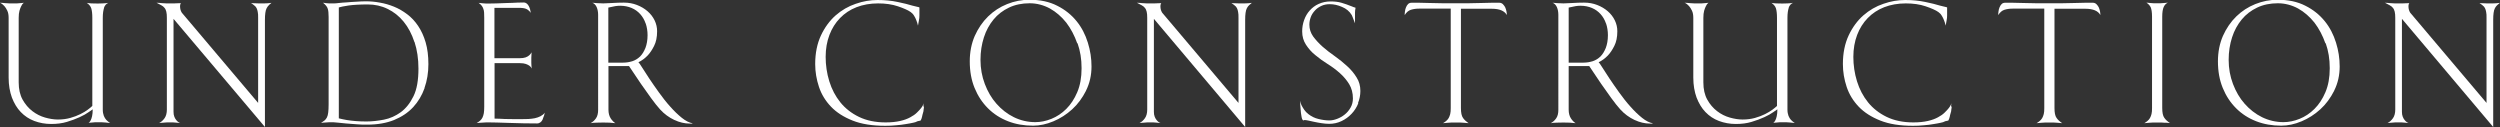
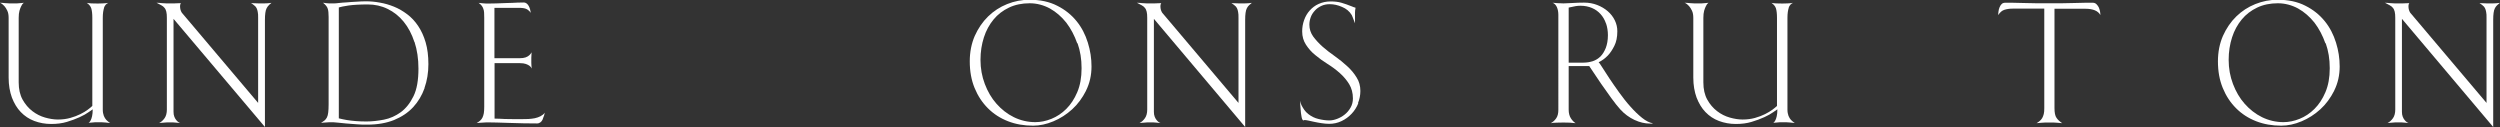
<svg xmlns="http://www.w3.org/2000/svg" id="_レイヤー_2" data-name="レイヤー 2" viewBox="0 0 191.18 9.71">
  <rect x="0" y="0" width="191.18" height="9.71" fill="#333333" stroke="none" />
  <defs>
    <style>
      .cls-1 {
        fill: #fff;
      }
    </style>
  </defs>
  <g id="_レイヤー_1-2" data-name="レイヤー 1">
    <g>
      <path class="cls-1" d="M7.96.59c-.06.19-.1.44-.1.77v7.02c0,.19.03.35.08.48s.12.23.19.31c.09.09.18.17.29.23-.12,0-.23-.02-.34-.03-.1,0-.2-.02-.3-.02-.1,0-.2,0-.3,0-.06,0-.13,0-.21,0-.08,0-.16.01-.23.02-.1,0-.19.02-.27.03.06-.03.11-.1.16-.19.04-.08.08-.18.11-.32.03-.13.05-.31.05-.53-.04.03-.15.1-.32.22-.17.12-.39.25-.68.38-.28.13-.61.25-.97.36s-.77.16-1.2.16c-.47,0-.9-.08-1.3-.23s-.74-.38-1.03-.68c-.29-.3-.51-.67-.68-1.11-.16-.44-.25-.95-.25-1.52V1.37c0-.22-.03-.4-.1-.55s-.15-.27-.23-.36c-.09-.1-.2-.19-.33-.25.14,0,.27.02.4.03.11,0,.23.01.34.02.12,0,.21,0,.29,0s.17,0,.26,0c.09,0,.18-.01.26-.02.1,0,.19-.02.27-.03-.08.06-.14.14-.19.25-.05.1-.1.21-.14.36-.04.14-.06.33-.06.55v4.93c0,.52.1.96.3,1.32.2.36.45.65.75.88.3.23.62.39.97.49.35.1.68.15.98.15.34,0,.65-.04.94-.12.29-.08.55-.18.77-.29.23-.11.42-.23.57-.34s.27-.21.35-.29V1.37c0-.33-.03-.57-.08-.73s-.17-.3-.34-.42c.08.02.2.03.35.04.16,0,.32.01.48.01.15,0,.28,0,.39-.01.11,0,.25-.02.42-.04-.16.07-.27.2-.33.38Z" />
      <path class="cls-1" d="M20.56.4c-.07.06-.12.14-.17.23-.05.09-.08.21-.1.36-.02.14-.03.32-.03.53v8.19L13.27,1.44v7.11c0,.15.02.27.06.37s.08.18.14.25c.05.07.11.12.16.16.06.04.11.07.15.08l-.29-.03c-.08,0-.17-.02-.26-.02-.09,0-.18,0-.25,0-.06,0-.13,0-.22,0-.09,0-.17.01-.26.02-.1,0-.2.02-.33.03.17-.09.3-.21.42-.38.11-.16.17-.38.17-.65V1.37c0-.19-.01-.35-.04-.47s-.07-.22-.14-.3c-.06-.08-.15-.15-.25-.2-.1-.06-.22-.12-.36-.19.14,0,.27.02.4.03.11,0,.23.01.36.02.13,0,.25,0,.36,0h.23c.08,0,.16,0,.24-.01.1,0,.19,0,.27-.01,0,.02-.02.04-.03.06-.02.05-.03.11-.03.18,0,.09.01.19.04.29.03.1.08.2.17.29l5.76,6.81V1.37c0-.19,0-.34-.03-.46-.02-.12-.05-.21-.09-.29s-.1-.15-.17-.2c-.07-.06-.15-.12-.25-.18.1,0,.2.01.3.01.09,0,.17.01.26.01h.46c.09,0,.17,0,.25-.01l.29-.03c-.08.06-.15.12-.21.18Z" />
      <path class="cls-1" d="M32.47,6.73c-.2.56-.49,1.05-.88,1.47-.39.42-.88.74-1.46.98-.58.23-1.26.35-2.02.35-.3,0-.6,0-.88-.03-.29-.02-.55-.04-.78-.06-.23-.02-.43-.04-.6-.06-.16-.02-.28-.03-.34-.03-.12,0-.24,0-.35,0-.11,0-.22.01-.31.02-.1,0-.2.02-.3.03.1-.07.19-.13.27-.19.07-.06.13-.13.18-.23.05-.09.08-.22.1-.38.02-.16.03-.36.03-.62V1.29c0-.28-.02-.49-.07-.63-.04-.14-.16-.29-.36-.45.06,0,.13.02.22.03.07,0,.15.01.25.02.1,0,.21,0,.33,0,.09,0,.22,0,.41-.03.19-.02.39-.04.62-.05.23-.02.47-.04.73-.05.26-.02.5-.03.73-.03.34,0,.69.03,1.06.1.37.06.73.17,1.08.31.35.14.69.34,1.01.58.32.24.6.54.84.9s.43.77.57,1.25c.14.48.21,1.03.21,1.66,0,.66-.1,1.27-.3,1.83ZM31.69,3.21c-.2-.61-.47-1.12-.82-1.55s-.76-.75-1.23-.98-.98-.34-1.51-.34c-.62,0-1.11.03-1.47.08s-.61.11-.75.15v8.48c.19.05.4.09.62.13.2.03.42.06.68.08.25.02.52.03.81.03.42,0,.87-.05,1.34-.14.47-.09.9-.29,1.29-.57.39-.29.71-.69.97-1.22s.38-1.23.38-2.11c0-.75-.1-1.43-.3-2.04Z" />
      <path class="cls-1" d="M41.59,8.87c-.03.1-.06.19-.1.28-.04.09-.1.16-.17.21s-.15.08-.25.08c-.3,0-.64,0-1.02-.01s-.74-.02-1.1-.03-.67-.02-.96-.03c-.28,0-.47-.01-.57-.01-.05,0-.13,0-.24,0-.11,0-.22.01-.33.02-.13,0-.26.02-.4.03.1-.06.2-.12.27-.19.08-.07.14-.15.18-.24.04-.09.08-.2.1-.33s.03-.29.03-.48V1.37c0-.16,0-.29-.01-.4,0-.11-.03-.21-.06-.3s-.07-.17-.13-.24c-.06-.07-.13-.15-.23-.21l.29.03c.09,0,.18.01.27.02.1,0,.18,0,.26,0,.1,0,.28,0,.54-.01s.53-.02.81-.03c.29,0,.55-.02.79-.03.24,0,.4-.01.48-.01.1,0,.18.03.24.08.06.05.12.12.16.2.04.08.08.17.1.26s.04.18.05.25c-.07-.09-.13-.16-.2-.21-.06-.05-.14-.09-.23-.12-.09-.03-.22-.04-.36-.05-.15,0-.33,0-.56,0h-1.43v3.85h1.94c.17,0,.32-.02.44-.06.12-.04.21-.1.28-.16.08-.07.14-.15.18-.23,0,.08-.01.15-.01.22,0,.06-.01.13-.01.2v.39c0,.07,0,.14.01.21,0,.08.02.15.03.22-.04-.08-.1-.15-.18-.21-.07-.05-.16-.1-.28-.14-.12-.04-.26-.06-.44-.06h-1.95v4.24c.27,0,.53.02.79.03.23,0,.46.01.69.01h.61c.17,0,.33,0,.5-.01s.33-.03.49-.06c.16-.04.3-.08.43-.15.13-.07.24-.15.33-.27-.02.09-.04.18-.07.28Z" />
-       <path class="cls-1" d="M52.9,9.45c-.06,0-.11,0-.16,0-.38,0-.77-.09-1.18-.28-.4-.19-.76-.45-1.08-.8-.2-.22-.43-.51-.7-.88-.27-.37-.53-.74-.78-1.1-.29-.42-.58-.87-.9-1.34h-1.57v3.34c0,.27.06.49.17.66.11.17.23.29.36.37-.17-.02-.31-.03-.44-.04-.13,0-.29-.01-.49-.01-.18,0-.36,0-.53.01-.17,0-.32.02-.44.04.17-.09.31-.22.42-.38.11-.16.16-.38.16-.64V1.13c0-.22-.04-.42-.11-.58-.07-.16-.18-.28-.33-.34.07,0,.19.02.35.03.16.01.33.02.48.02s.38-.01.68-.03.6-.03.9-.03c.36,0,.69.06,1,.18.31.12.58.28.81.48s.41.43.54.7.19.54.19.83c0,.45-.08.83-.23,1.12-.15.3-.31.54-.49.73-.22.23-.46.4-.71.52.04.03.13.15.27.38.15.23.33.51.55.85.22.33.47.69.75,1.08s.56.75.86,1.08c.29.33.59.62.89.86.3.24.58.38.84.42,0,0-.03.01-.09.02ZM49.37,1.79c-.09-.27-.23-.51-.41-.71-.18-.2-.4-.36-.66-.47-.26-.11-.55-.17-.87-.17-.13,0-.26.01-.38.03s-.3.06-.53.11v4.21h1.14c.24,0,.47-.04.7-.11.22-.07.42-.2.59-.36.17-.17.3-.39.41-.66.1-.27.16-.59.16-.97,0-.32-.05-.62-.14-.89Z" />
-       <path class="cls-1" d="M70.66,8.14c0,.08-.02.16-.03.25,0,.09-.02.16-.04.22-.04.12-.06.23-.08.32s-.05.18-.1.28c-.04.02-.09.03-.15.04-.06,0-.11.03-.16.05-.04.03-.14.06-.29.09-.15.03-.33.07-.55.1-.22.04-.46.07-.73.09-.27.03-.55.04-.83.04-.99,0-1.82-.13-2.5-.4-.68-.27-1.23-.62-1.65-1.06-.42-.44-.73-.94-.92-1.51-.19-.57-.29-1.15-.29-1.75,0-.84.15-1.57.44-2.19.29-.62.67-1.13,1.12-1.53.46-.4.97-.7,1.54-.89.57-.2,1.12-.29,1.67-.29s1.06.05,1.53.15.85.19,1.13.28c.16.04.28.07.37.09.09.02.15.03.17.05v.23c0,.07,0,.14,0,.2s0,.12,0,.18c0,.13-.01.26-.04.39-.03.13-.05.26-.07.39-.03-.15-.08-.29-.13-.42-.04-.11-.1-.23-.17-.34-.07-.12-.16-.21-.26-.28-.21-.15-.54-.29-.98-.44s-.95-.22-1.51-.22c-.61,0-1.16.1-1.65.29s-.91.47-1.26.83-.62.79-.81,1.29c-.19.5-.29,1.06-.29,1.68s.09,1.26.28,1.87.47,1.14.84,1.6.85.84,1.43,1.12c.58.28,1.25.42,2.04.42.43,0,.8-.04,1.11-.11.31-.07.57-.17.77-.28.21-.11.38-.23.51-.36s.25-.25.33-.36c.02-.03.04-.06.07-.1.03-.04.05-.09.07-.13.03-.04.04-.1.05-.16l-.03.29Z" />
      <path class="cls-1" d="M83.05,6.94c-.28.55-.63,1.03-1.06,1.42-.43.39-.91.7-1.44.92-.53.22-1.04.33-1.55.33-.69,0-1.33-.11-1.92-.34-.59-.23-1.1-.56-1.53-.99s-.77-.94-1.02-1.55-.37-1.28-.37-2.04c0-.71.13-1.36.38-1.94.26-.58.6-1.08,1.02-1.49.42-.41.91-.73,1.46-.95.55-.22,1.12-.33,1.7-.33.82,0,1.53.15,2.13.46.6.3,1.09.7,1.48,1.18s.67,1.03.86,1.64.28,1.21.28,1.82c0,.68-.14,1.29-.42,1.85ZM82.38,3.32c-.21-.6-.49-1.13-.84-1.59-.36-.45-.77-.81-1.25-1.08-.48-.26-1-.4-1.55-.4-.59,0-1.12.11-1.58.33s-.86.52-1.18.91-.57.84-.74,1.37c-.17.53-.26,1.1-.26,1.72,0,.65.11,1.26.33,1.84s.51,1.08.89,1.51.82.78,1.33,1.03c.51.25,1.06.38,1.64.38.4,0,.81-.08,1.23-.25.42-.17.8-.42,1.14-.76s.62-.76.84-1.28.33-1.12.33-1.83-.1-1.32-.31-1.92Z" />
      <path class="cls-1" d="M95.52.4c-.07.06-.12.14-.17.23-.05.09-.08.21-.1.36-.02.14-.03.32-.03.53v8.19l-6.98-8.27v7.11c0,.15.02.27.06.37s.08.18.14.25c.05.07.11.12.16.16.06.04.11.07.15.08l-.29-.03c-.08,0-.17-.02-.26-.02-.09,0-.18,0-.25,0-.06,0-.13,0-.22,0-.09,0-.17.01-.26.02-.1,0-.2.02-.33.03.17-.09.3-.21.42-.38.11-.16.17-.38.17-.65V1.37c0-.19-.01-.35-.04-.47s-.07-.22-.14-.3c-.06-.08-.15-.15-.25-.2-.1-.06-.22-.12-.36-.19.14,0,.27.02.4.03.11,0,.23.01.36.02.13,0,.25,0,.36,0h.23c.08,0,.16,0,.24-.01.1,0,.19,0,.27-.01,0,.02-.02.04-.03.06-.02.05-.03.11-.03.18,0,.09.01.19.04.29.03.1.08.2.17.29l5.76,6.81V1.37c0-.19,0-.34-.03-.46-.02-.12-.05-.21-.09-.29s-.1-.15-.17-.2c-.07-.06-.15-.12-.25-.18.1,0,.2.01.3.01.09,0,.17.01.26.01h.46c.09,0,.17,0,.25-.01l.29-.03c-.08.06-.15.12-.21.18Z" />
      <path class="cls-1" d="M103.87,7.9c-.12.3-.29.57-.51.8-.22.23-.47.42-.77.56-.29.14-.61.21-.95.21-.19,0-.38-.02-.58-.05-.19-.03-.38-.06-.55-.1-.17-.03-.33-.07-.46-.1-.13-.03-.23-.04-.29-.04-.04,0-.07.01-.1.04-.04-.04-.07-.09-.09-.14s-.04-.15-.06-.29c-.02-.09-.03-.21-.04-.33s-.02-.25-.03-.36l-.03-.39c.03.12.07.24.13.36.05.1.12.21.2.33s.19.23.32.33c.22.17.47.3.77.37.29.07.57.11.83.11.18,0,.38-.04.59-.12.21-.08.41-.19.58-.33.18-.14.33-.32.45-.53.12-.21.18-.44.18-.7,0-.42-.1-.79-.29-1.1s-.43-.59-.71-.84-.6-.49-.94-.7-.65-.44-.94-.68c-.29-.23-.52-.5-.71-.79-.19-.29-.29-.63-.29-1.02,0-.3.05-.59.15-.87s.24-.52.43-.73.41-.38.68-.5c.27-.12.57-.19.9-.19s.6.03.84.1c.24.07.5.16.8.28.04.02.08.04.12.05.04.02.09.03.16.05,0,.07-.02.13-.03.2,0,.05-.01.11-.01.17v.18c0,.06,0,.13,0,.2,0,.07,0,.14,0,.21v.23c-.03-.08-.06-.16-.09-.23-.03-.07-.05-.14-.08-.21-.03-.07-.06-.14-.08-.19-.17-.28-.42-.49-.74-.62-.32-.14-.63-.21-.94-.21-.23,0-.45.04-.64.13s-.36.2-.49.35c-.14.15-.25.31-.32.5-.07.19-.11.38-.11.59,0,.33.1.63.29.9.2.27.44.53.72.78s.6.49.94.73c.34.24.66.5.94.76.29.26.53.55.72.86.2.31.29.66.29,1.04,0,.31-.06.62-.18.92Z" />
-       <path class="cls-1" d="M108.52.66c-.23,0-.44.03-.63.09s-.34.2-.47.4c0-.08,0-.17.02-.28.01-.11.04-.21.08-.31s.09-.18.16-.25c.07-.07.16-.1.27-.1s.3,0,.55,0c.26,0,.54.01.86.02.32,0,.65.01,1,.02.35,0,.67,0,.97,0,.29,0,.6,0,.93,0,.33,0,.66-.01.98-.02s.6-.02.85-.02c.25,0,.44,0,.56,0,.1,0,.19.03.27.1.07.07.13.15.18.24.04.1.08.2.1.31.02.11.03.21.03.29-.18-.32-.56-.48-1.14-.48h-2.37v7.59c0,.36.05.61.16.76.1.15.25.28.43.4l-.34-.03c-.09,0-.2-.02-.32-.02-.12,0-.22,0-.32,0s-.2,0-.32,0c-.12,0-.22.01-.32.02l-.34.03c.09-.05.17-.11.24-.17.07-.06.14-.13.19-.22s.09-.19.12-.31c.03-.12.04-.27.04-.46V.66h-2.41Z" />
      <path class="cls-1" d="M126.33,9.45c-.06,0-.11,0-.16,0-.38,0-.77-.09-1.18-.28-.4-.19-.76-.45-1.08-.8-.2-.22-.43-.51-.7-.88-.27-.37-.53-.74-.78-1.1-.29-.42-.58-.87-.9-1.34h-1.57v3.34c0,.27.06.49.17.66.11.17.23.29.36.37-.17-.02-.31-.03-.44-.04-.13,0-.29-.01-.49-.01-.18,0-.36,0-.53.01-.17,0-.32.02-.44.04.17-.09.31-.22.42-.38s.16-.38.16-.64V1.13c0-.22-.04-.42-.11-.58-.07-.16-.18-.28-.33-.34.07,0,.19.02.35.03.16.01.33.02.48.02s.38-.01.68-.03.6-.03.9-.03c.36,0,.69.06,1,.18.31.12.58.28.81.48s.41.43.54.7.19.54.19.83c0,.45-.08.83-.23,1.12-.15.3-.31.54-.49.73-.22.23-.46.4-.71.52.04.03.13.15.27.38.15.23.33.51.55.85.22.33.47.69.75,1.08s.56.75.86,1.08c.29.33.59.62.89.86.3.24.58.38.84.42,0,0-.03.01-.09.02ZM122.81,1.79c-.09-.27-.23-.51-.41-.71-.18-.2-.4-.36-.66-.47-.26-.11-.55-.17-.87-.17-.13,0-.26.01-.38.03s-.3.06-.53.11v4.21h1.14c.24,0,.47-.04.7-.11.22-.07.42-.2.59-.36.17-.17.3-.39.41-.66.1-.27.16-.59.16-.97,0-.32-.05-.62-.14-.89Z" />
      <path class="cls-1" d="M136.79.59c-.06.19-.1.44-.1.77v7.02c0,.19.03.35.08.48s.12.23.19.31c.09.09.18.17.29.23-.12,0-.23-.02-.34-.03-.1,0-.2-.02-.3-.02-.1,0-.2,0-.3,0-.06,0-.13,0-.21,0-.08,0-.16.01-.23.02-.1,0-.19.02-.27.03.06-.03.11-.1.16-.19.04-.08.08-.18.11-.32.03-.13.05-.31.05-.53-.04.03-.15.1-.32.22-.17.12-.39.25-.68.38-.28.13-.61.25-.97.36s-.77.16-1.2.16c-.47,0-.9-.08-1.3-.23s-.74-.38-1.03-.68c-.29-.3-.51-.67-.68-1.11-.16-.44-.25-.95-.25-1.52V1.37c0-.22-.03-.4-.1-.55s-.15-.27-.23-.36c-.09-.1-.2-.19-.33-.25.14,0,.27.02.4.03.11,0,.23.01.34.02.12,0,.21,0,.29,0s.17,0,.26,0c.09,0,.18-.01.26-.02.09,0,.19-.02.27-.03-.08.06-.14.14-.19.25-.05.1-.1.21-.14.36-.04.14-.06.33-.06.55v4.93c0,.52.1.96.3,1.32.2.36.45.65.75.88.3.23.62.39.97.49.35.1.68.15.98.15.34,0,.65-.04.94-.12.29-.08.55-.18.77-.29.22-.11.42-.23.57-.34.16-.12.27-.21.35-.29V1.37c0-.33-.03-.57-.08-.73s-.17-.3-.34-.42c.08.02.2.03.35.04s.32.01.48.01c.15,0,.28,0,.39-.01.11,0,.25-.02.42-.04-.16.07-.27.2-.33.38Z" />
-       <path class="cls-1" d="M149.25,8.14c0,.08-.02.16-.03.25,0,.09-.02.16-.04.22-.04.12-.06.23-.08.32-.02.09-.05.18-.1.28-.04.02-.09.03-.15.04-.06,0-.11.03-.16.05-.04.03-.14.06-.29.09-.15.03-.33.07-.55.1-.22.04-.46.07-.73.09-.27.03-.55.04-.83.04-.99,0-1.82-.13-2.5-.4-.68-.27-1.23-.62-1.65-1.06-.42-.44-.73-.94-.92-1.51-.19-.57-.29-1.15-.29-1.75,0-.84.15-1.57.44-2.19.29-.62.67-1.13,1.12-1.53.46-.4.97-.7,1.54-.89.57-.2,1.12-.29,1.67-.29s1.06.05,1.53.15.85.19,1.13.28c.16.04.28.07.37.09.09.02.15.03.17.05v.23c0,.07,0,.14,0,.2s0,.12,0,.18c0,.13-.01.26-.04.39-.03.13-.05.26-.07.39-.03-.15-.08-.29-.13-.42-.04-.11-.1-.23-.17-.34-.07-.12-.16-.21-.26-.28-.21-.15-.54-.29-.98-.44s-.95-.22-1.51-.22c-.61,0-1.16.1-1.65.29s-.91.47-1.26.83-.62.79-.81,1.29c-.19.5-.29,1.06-.29,1.68s.09,1.26.28,1.87.47,1.14.84,1.6.85.84,1.43,1.12c.58.28,1.25.42,2.04.42.43,0,.8-.04,1.11-.11.31-.07.57-.17.77-.28.21-.11.38-.23.51-.36s.25-.25.33-.36c.02-.03.04-.06.07-.1.03-.04.05-.09.07-.13.03-.04.04-.1.05-.16l-.03.29Z" />
      <path class="cls-1" d="M153.91.66c-.23,0-.44.03-.63.09s-.34.2-.47.4c0-.08,0-.17.02-.28.01-.11.04-.21.08-.31s.09-.18.16-.25c.07-.07.16-.1.27-.1s.3,0,.55,0c.26,0,.54.01.86.02.32,0,.65.01,1,.02.35,0,.67,0,.97,0,.29,0,.6,0,.93,0,.33,0,.66-.01.98-.02s.6-.02.85-.02c.25,0,.44,0,.56,0,.1,0,.19.03.27.1.07.07.13.15.18.24.04.1.08.2.1.31.02.11.03.21.03.29-.18-.32-.56-.48-1.14-.48h-2.37v7.59c0,.36.05.61.16.76.1.15.25.28.43.4l-.34-.03c-.09,0-.2-.02-.32-.02-.12,0-.22,0-.32,0s-.2,0-.32,0c-.12,0-.22.01-.32.02l-.34.03c.09-.05.17-.11.24-.17.07-.06.14-.13.19-.22s.09-.19.12-.31c.03-.12.04-.27.04-.46V.66h-2.41Z" />
-       <path class="cls-1" d="M165.6,9.39c-.1,0-.2-.02-.32-.02-.12,0-.22,0-.32,0s-.2,0-.32,0c-.12,0-.22.01-.32.02l-.34.03c.09-.05.17-.11.24-.17.07-.06.14-.13.19-.22.05-.09.09-.19.12-.31.03-.12.04-.27.04-.46V1.27c0-.33-.04-.57-.1-.71-.07-.14-.18-.26-.33-.36l.29.03c.09,0,.18.01.27.02.1,0,.18,0,.26,0s.16,0,.25,0c.09,0,.18-.01.27-.02.1,0,.2-.02.3-.03-.14.07-.25.18-.32.34-.07.16-.11.4-.11.73v6.98c0,.36.05.61.16.76.1.15.25.28.43.4l-.34-.03Z" />
      <path class="cls-1" d="M178.5,6.94c-.28.55-.63,1.03-1.06,1.42-.43.39-.91.7-1.44.92-.53.22-1.04.33-1.55.33-.69,0-1.33-.11-1.92-.34-.59-.23-1.1-.56-1.53-.99s-.77-.94-1.02-1.55-.37-1.28-.37-2.04c0-.71.13-1.36.38-1.94.26-.58.6-1.08,1.02-1.49.42-.41.91-.73,1.46-.95.55-.22,1.12-.33,1.7-.33.82,0,1.53.15,2.13.46.6.3,1.09.7,1.48,1.18s.67,1.03.86,1.64.28,1.21.28,1.82c0,.68-.14,1.29-.42,1.85ZM177.83,3.32c-.21-.6-.49-1.13-.84-1.59-.36-.45-.77-.81-1.25-1.08-.48-.26-1-.4-1.55-.4-.59,0-1.12.11-1.58.33s-.86.52-1.18.91-.57.84-.74,1.37c-.17.53-.26,1.1-.26,1.72,0,.65.11,1.26.33,1.84s.51,1.08.89,1.51.82.78,1.33,1.03c.51.25,1.06.38,1.64.38.4,0,.81-.08,1.23-.25.42-.17.8-.42,1.14-.76s.62-.76.84-1.28.33-1.12.33-1.83-.1-1.32-.31-1.92Z" />
      <path class="cls-1" d="M190.96.4c-.07.06-.12.14-.17.23-.05.09-.08.21-.1.36-.02.14-.03.32-.03.53v8.19l-6.98-8.27v7.11c0,.15.02.27.06.37s.08.18.14.25c.05.07.11.12.16.16.06.04.11.07.15.08l-.29-.03c-.08,0-.16-.02-.26-.02-.09,0-.18,0-.25,0-.06,0-.13,0-.22,0-.09,0-.17.01-.26.02-.1,0-.2.02-.33.03.17-.09.3-.21.42-.38.11-.16.17-.38.17-.65V1.37c0-.19-.01-.35-.04-.47s-.07-.22-.14-.3c-.06-.08-.15-.15-.25-.2-.1-.06-.22-.12-.36-.19.14,0,.27.02.4.03.11,0,.23.01.36.02.13,0,.25,0,.36,0h.23c.08,0,.16,0,.24-.01.1,0,.19,0,.27-.01,0,.02-.02.04-.03.06-.02.05-.03.11-.03.18,0,.09.01.19.04.29.03.1.08.2.17.29l5.76,6.81V1.37c0-.19,0-.34-.03-.46-.02-.12-.05-.21-.09-.29s-.1-.15-.17-.2c-.07-.06-.15-.12-.25-.18.1,0,.2.01.3.01.09,0,.17.01.26.01h.46c.09,0,.17,0,.25-.01l.29-.03c-.08.06-.15.12-.21.18Z" />
    </g>
  </g>
</svg>